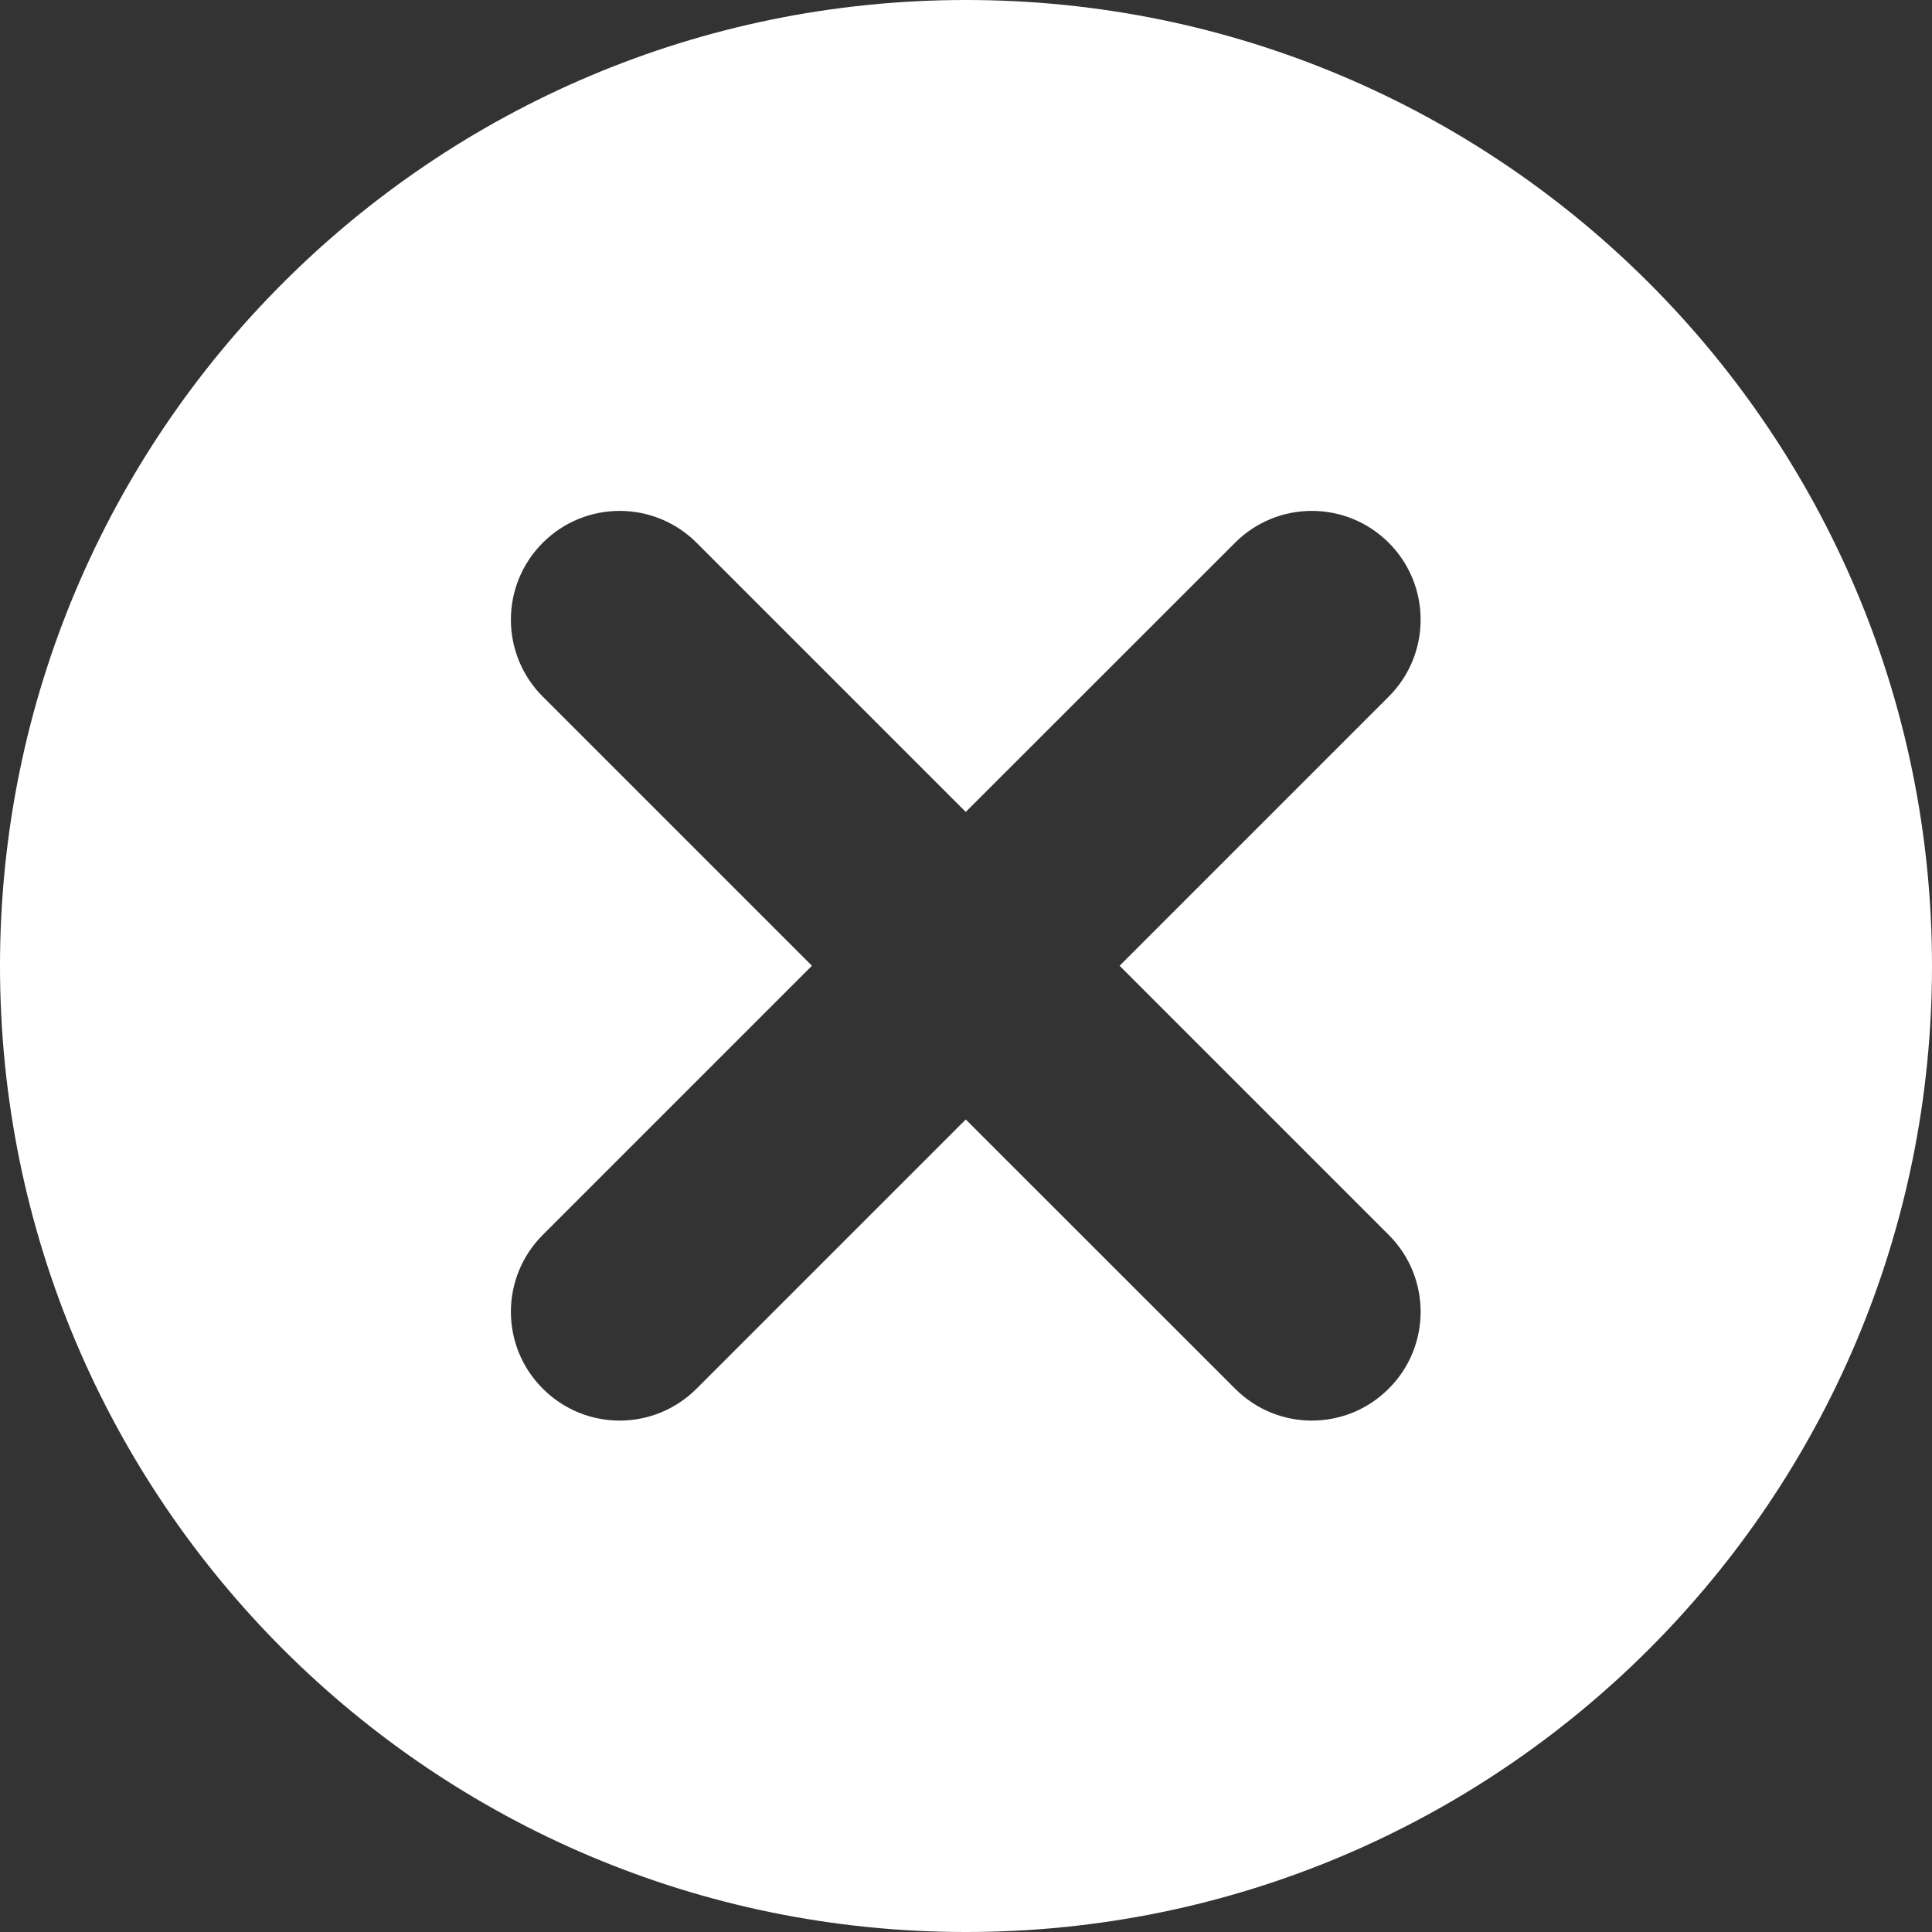
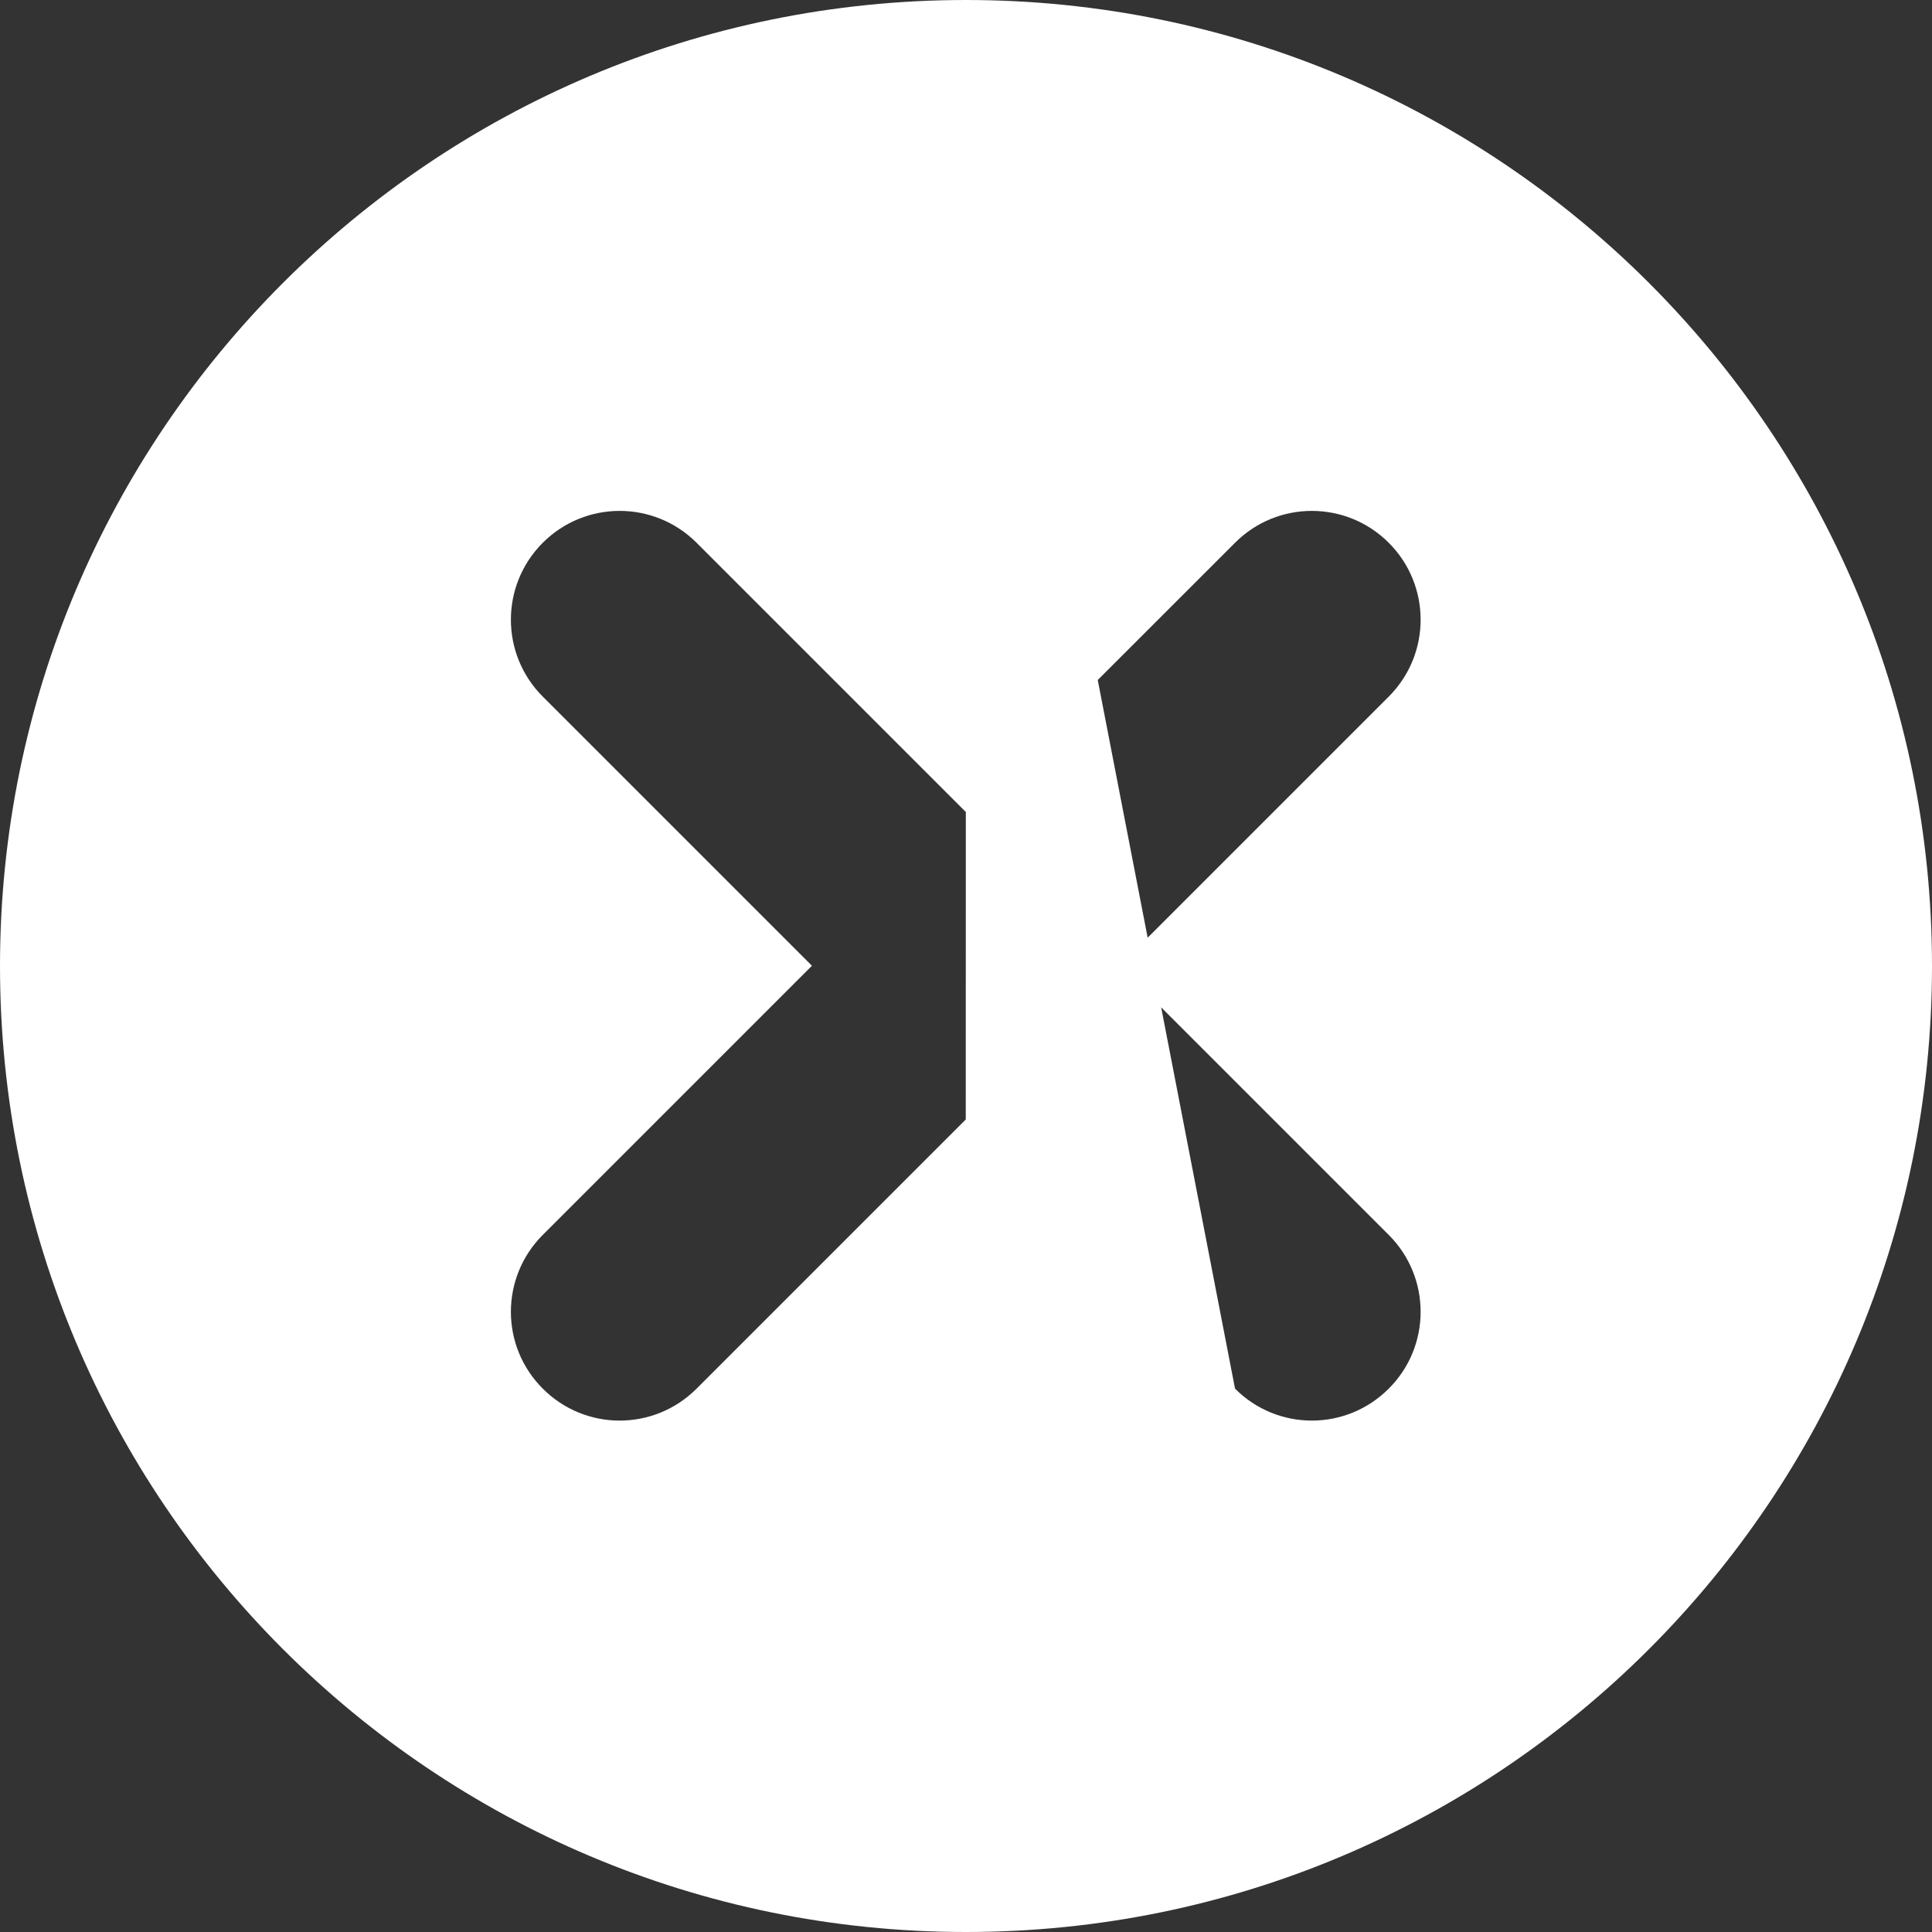
<svg xmlns="http://www.w3.org/2000/svg" width="32" height="32" viewBox="0 0 32 32">
  <rect x="0" y="0" width="32" height="32" fill="#333333" stroke="none" />
  <g id="icon/close" stroke="none" stroke-width="1" fill="none" fill-rule="evenodd">
-     <path d="M16,0 C24.836,0 32,7.166 32,16 C32,24.838 24.836,32 16,32 C7.162,32 0,24.838 0,16 C0,7.166 7.162,0 16,0 Z M15.996,18.542 L20.456,23 C21.158,23.706 22.298,23.706 23.002,23 C23.706,22.298 23.706,21.158 23.002,20.454 L18.544,15.996 L23.002,11.538 C23.706,10.834 23.706,9.694 23.002,8.99 C22.298,8.286 21.158,8.286 20.456,8.99 L15.996,13.448 L11.538,8.99 C10.832,8.286 9.694,8.286 8.99,8.99 C8.286,9.694 8.286,10.834 8.99,11.538 L13.448,15.996 L8.99,20.454 C8.286,21.158 8.286,22.298 8.99,23 C9.694,23.706 10.832,23.706 11.538,23 L15.996,18.542 Z" id="close" fill="#ffffff" fill-rule="nonzero" />
+     <path d="M16,0 C24.836,0 32,7.166 32,16 C32,24.838 24.836,32 16,32 C7.162,32 0,24.838 0,16 C0,7.166 7.162,0 16,0 Z L20.456,23 C21.158,23.706 22.298,23.706 23.002,23 C23.706,22.298 23.706,21.158 23.002,20.454 L18.544,15.996 L23.002,11.538 C23.706,10.834 23.706,9.694 23.002,8.99 C22.298,8.286 21.158,8.286 20.456,8.99 L15.996,13.448 L11.538,8.99 C10.832,8.286 9.694,8.286 8.99,8.99 C8.286,9.694 8.286,10.834 8.99,11.538 L13.448,15.996 L8.99,20.454 C8.286,21.158 8.286,22.298 8.99,23 C9.694,23.706 10.832,23.706 11.538,23 L15.996,18.542 Z" id="close" fill="#ffffff" fill-rule="nonzero" />
  </g>
</svg>